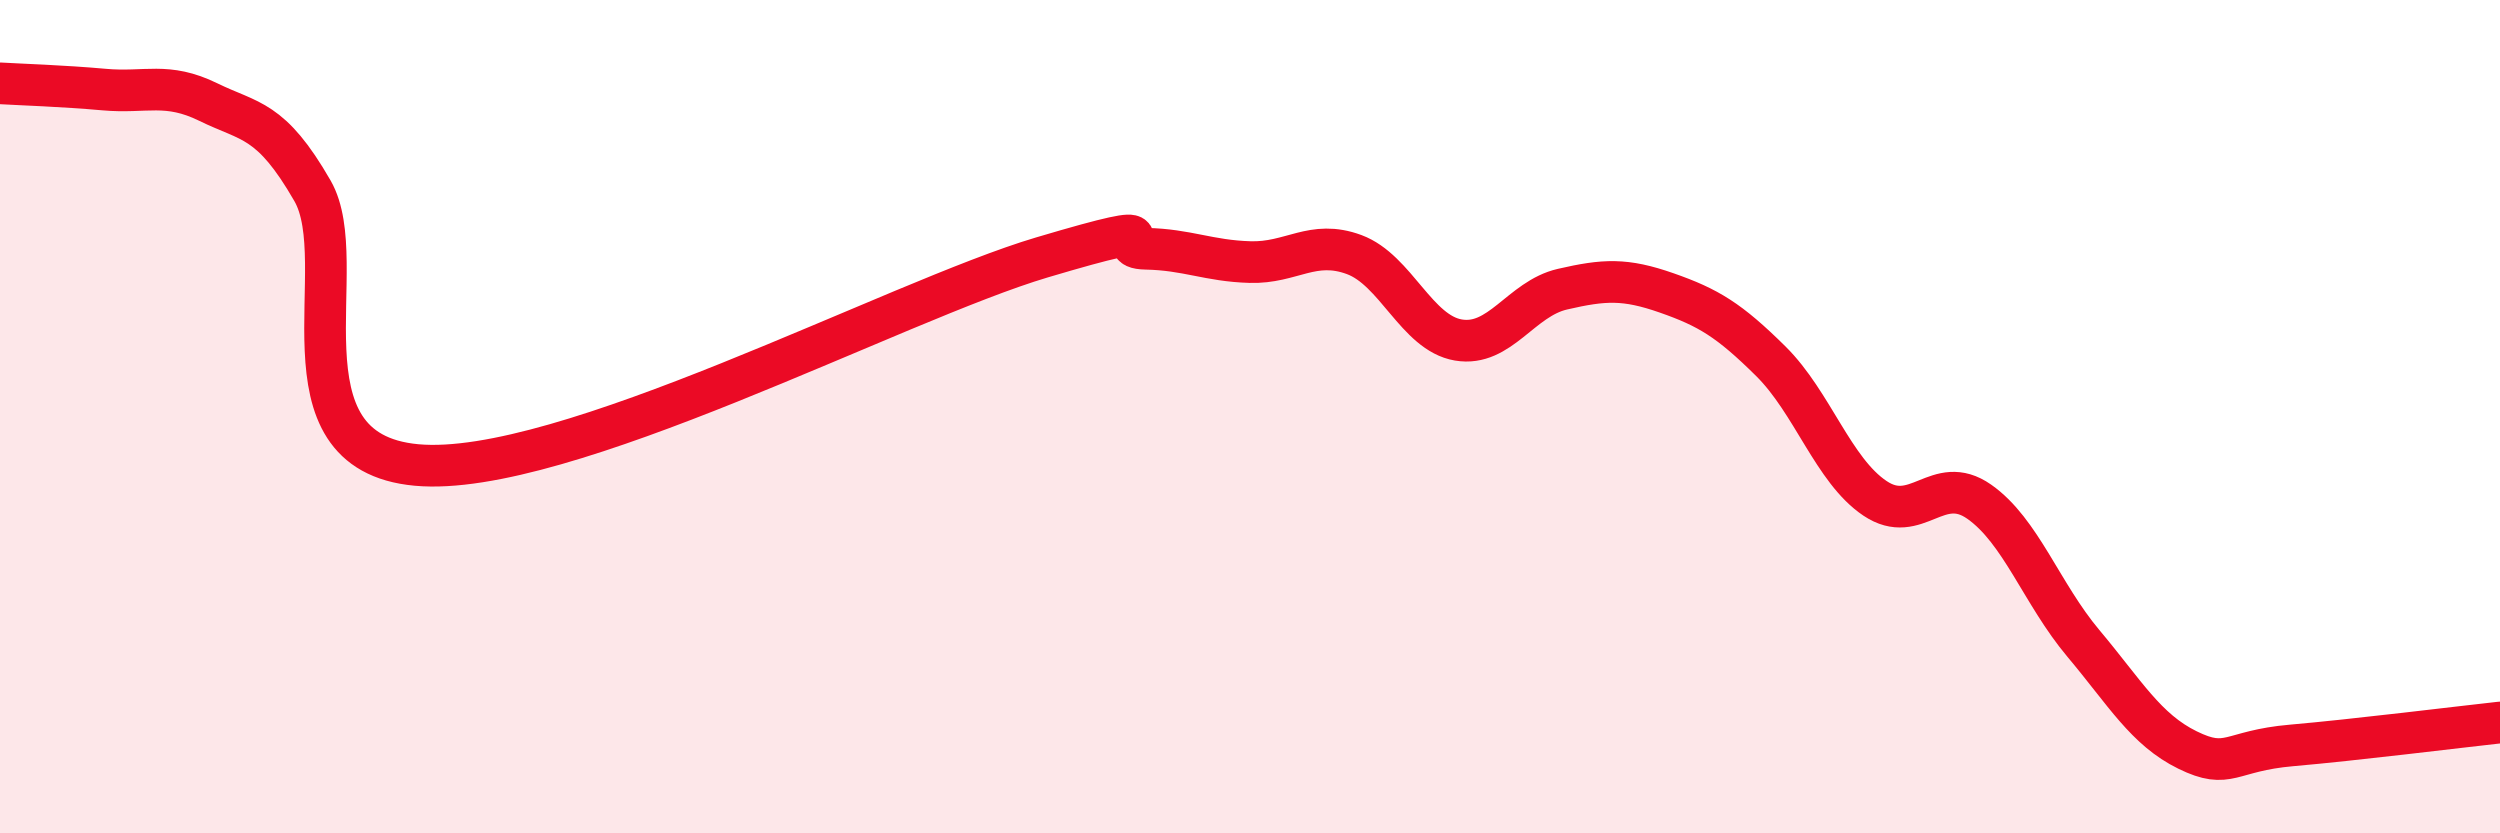
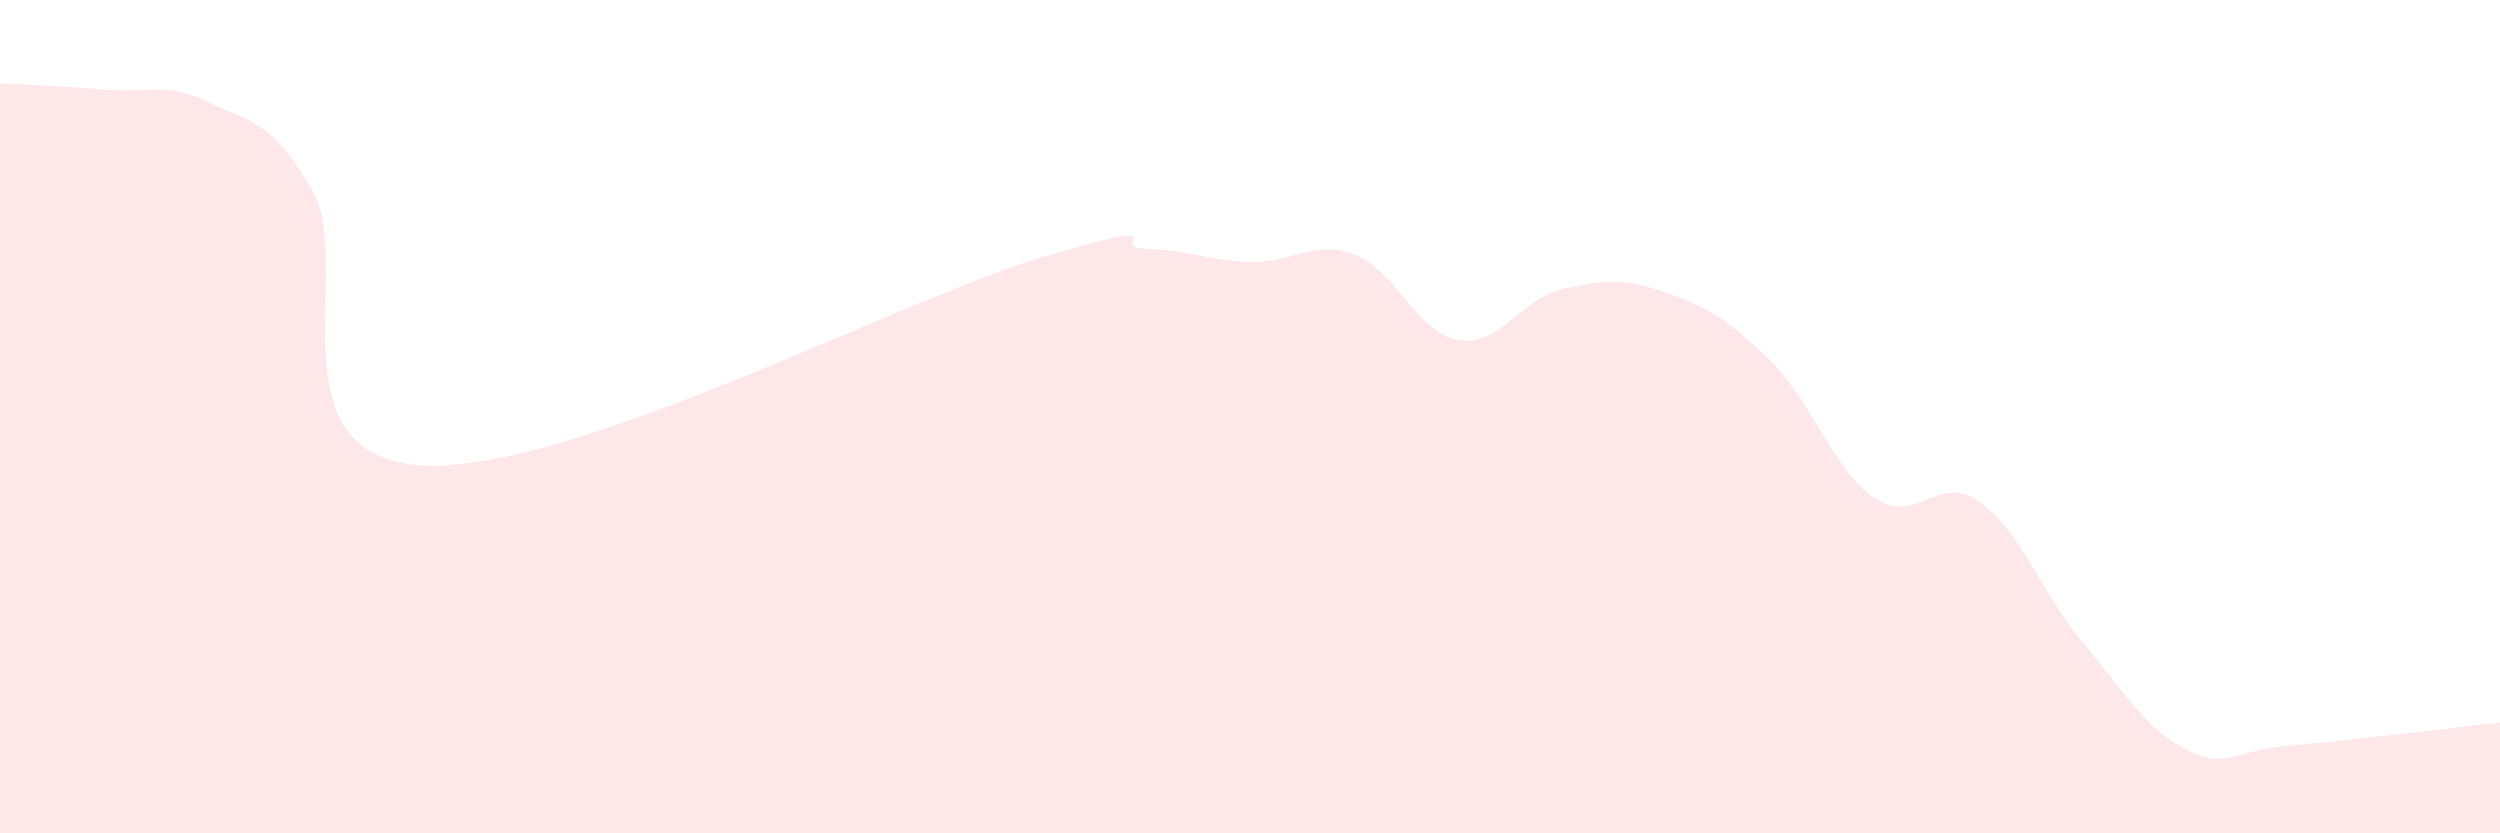
<svg xmlns="http://www.w3.org/2000/svg" width="60" height="20" viewBox="0 0 60 20">
  <path d="M 0,2 C 0.5,2.03 1.5,2.06 2.5,2.15 C 3.5,2.24 4,1.96 5,2.45 C 6,2.94 6.5,2.84 7.5,4.58 C 8.5,6.32 6.5,10.84 10,11.16 C 13.5,11.48 21.5,7.22 25,6.18 C 28.5,5.14 26.5,5.95 27.5,5.97 C 28.5,5.99 29,6.26 30,6.29 C 31,6.32 31.5,5.74 32.5,6.11 C 33.5,6.48 34,7.99 35,8.16 C 36,8.33 36.5,7.17 37.5,6.94 C 38.5,6.71 39,6.68 40,7.03 C 41,7.38 41.5,7.68 42.5,8.67 C 43.5,9.66 44,11.29 45,11.96 C 46,12.63 46.5,11.34 47.5,12.04 C 48.5,12.74 49,14.25 50,15.44 C 51,16.63 51.5,17.51 52.5,18 C 53.5,18.49 53.5,18.02 55,17.89 C 56.5,17.76 59,17.45 60,17.34L60 20L0 20Z" fill="#EB0A25" opacity="0.1" stroke-linecap="round" stroke-linejoin="round" />
-   <path d="M 0,2 C 0.5,2.03 1.5,2.06 2.5,2.15 C 3.5,2.24 4,1.96 5,2.45 C 6,2.94 6.5,2.84 7.5,4.58 C 8.5,6.32 6.5,10.84 10,11.16 C 13.5,11.48 21.5,7.22 25,6.18 C 28.5,5.14 26.5,5.95 27.5,5.97 C 28.5,5.99 29,6.26 30,6.29 C 31,6.32 31.5,5.74 32.5,6.11 C 33.5,6.48 34,7.99 35,8.16 C 36,8.33 36.5,7.17 37.5,6.94 C 38.5,6.71 39,6.68 40,7.03 C 41,7.38 41.5,7.68 42.5,8.67 C 43.5,9.66 44,11.29 45,11.96 C 46,12.63 46.5,11.34 47.5,12.04 C 48.5,12.74 49,14.25 50,15.44 C 51,16.63 51.5,17.51 52.5,18 C 53.5,18.49 53.5,18.02 55,17.89 C 56.5,17.76 59,17.45 60,17.34" stroke="#EB0A25" stroke-width="1" fill="none" stroke-linecap="round" stroke-linejoin="round" />
</svg>